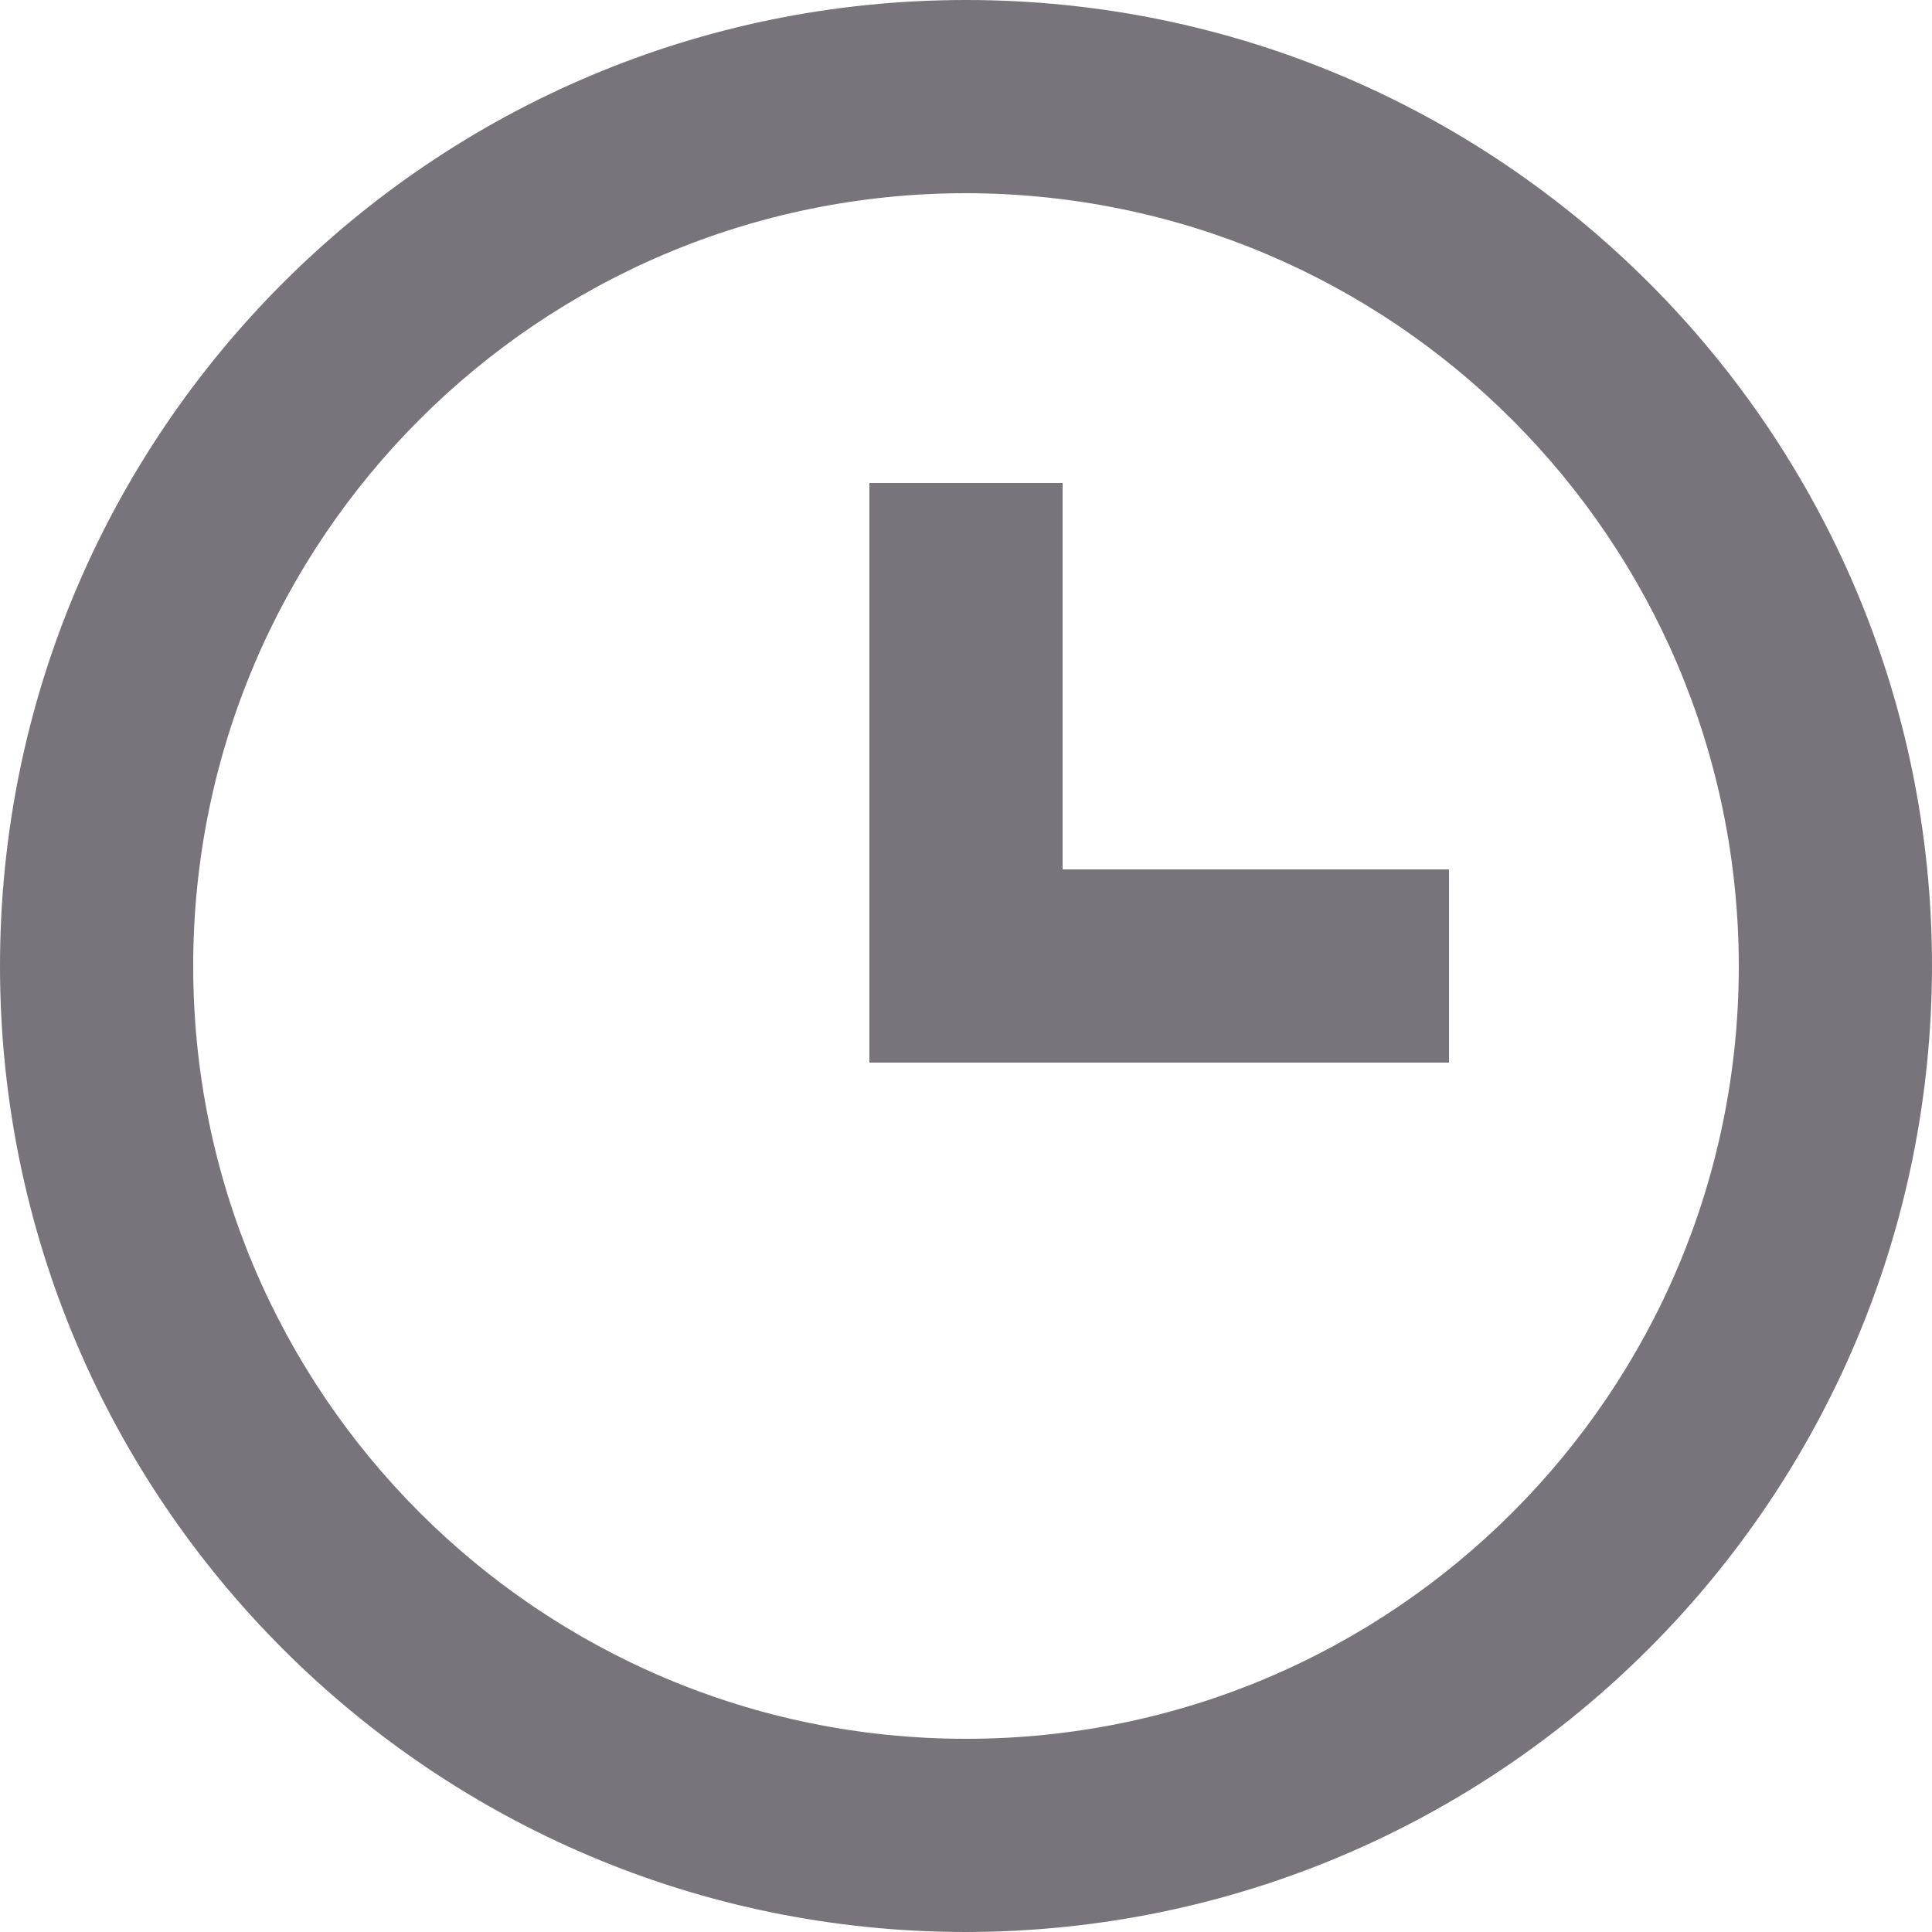
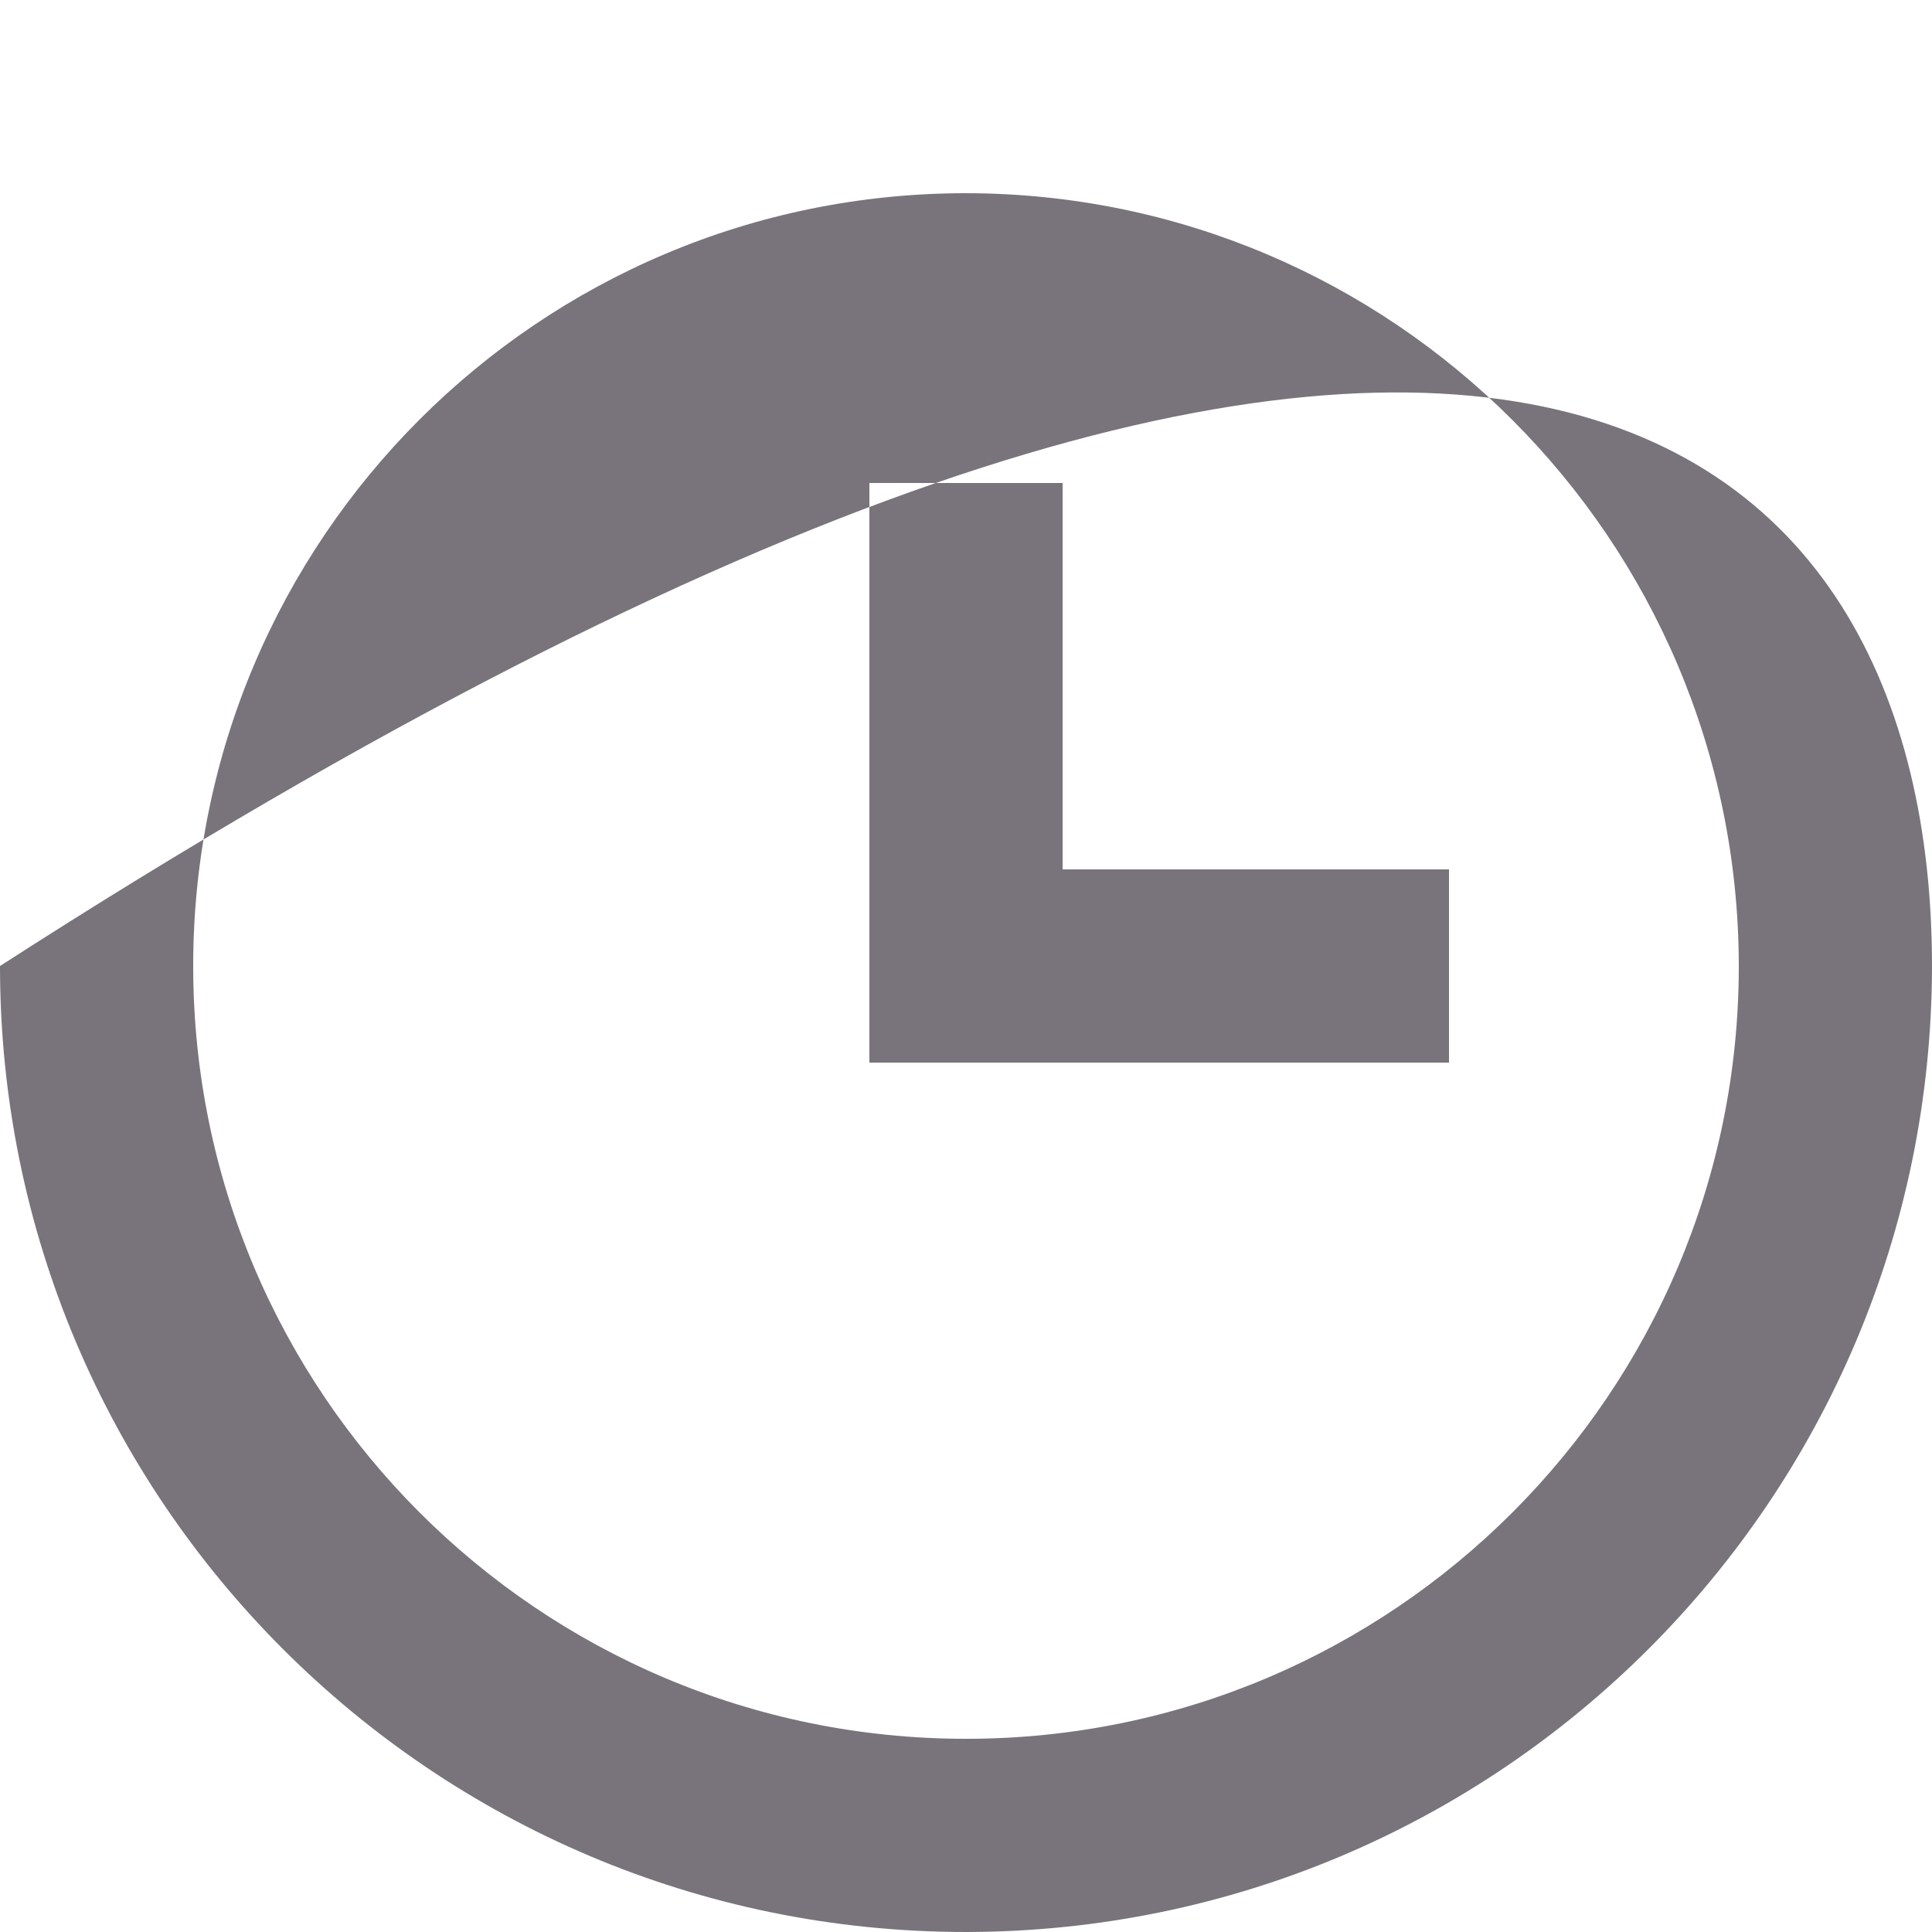
<svg xmlns="http://www.w3.org/2000/svg" width="52" height="52" viewBox="0 0 52 52" fill="none">
-   <path d="M26 52C11.641 52 0 40.359 0 26C0 11.641 11.641 0 26 0C40.359 0 52 11.641 52 26C51.984 40.353 40.353 51.984 26 52ZM26 5.2C14.512 5.2 5.2 14.512 5.2 26C5.2 37.487 14.512 46.8 26 46.8C37.487 46.8 46.8 37.487 46.8 26C46.787 14.518 37.482 5.213 26 5.2ZM39 28.6H23.4V13H28.6V23.4H39V28.6Z" fill="#79747B" />
+   <path d="M26 52C11.641 52 0 40.359 0 26C40.359 0 52 11.641 52 26C51.984 40.353 40.353 51.984 26 52ZM26 5.2C14.512 5.2 5.2 14.512 5.2 26C5.2 37.487 14.512 46.8 26 46.8C37.487 46.8 46.8 37.487 46.8 26C46.787 14.518 37.482 5.213 26 5.2ZM39 28.6H23.4V13H28.6V23.4H39V28.6Z" fill="#79747B" />
</svg>